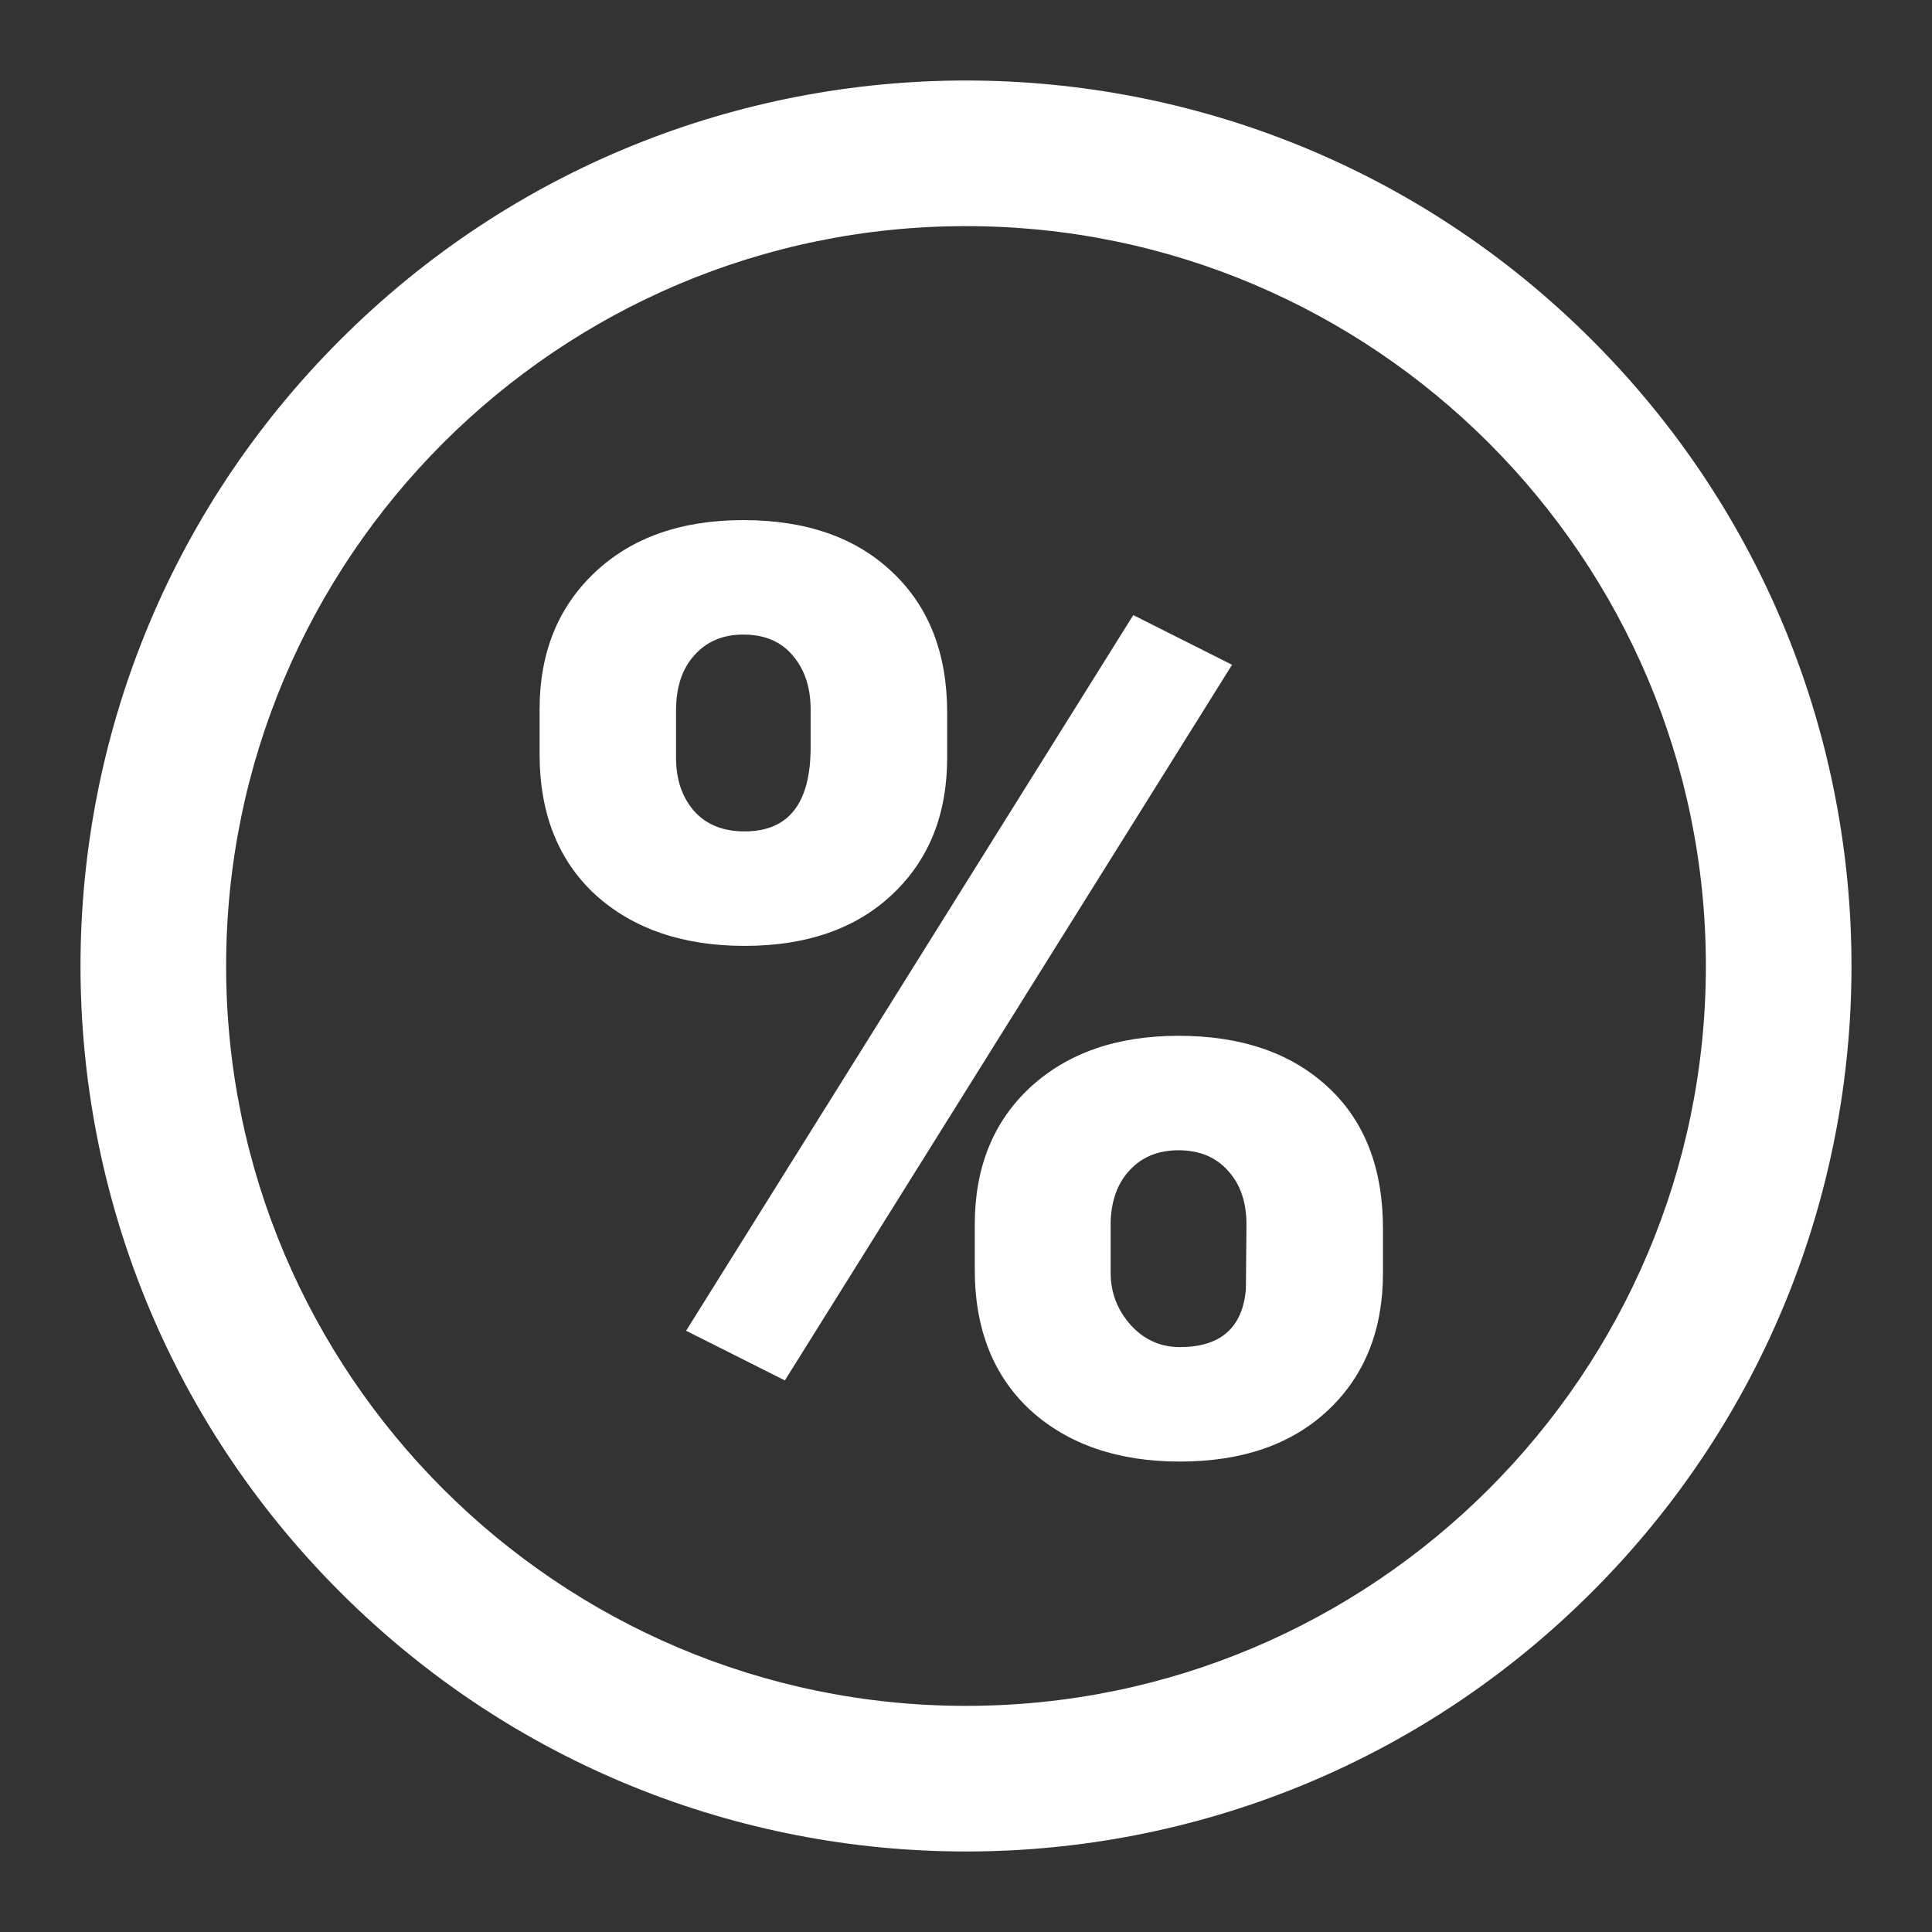
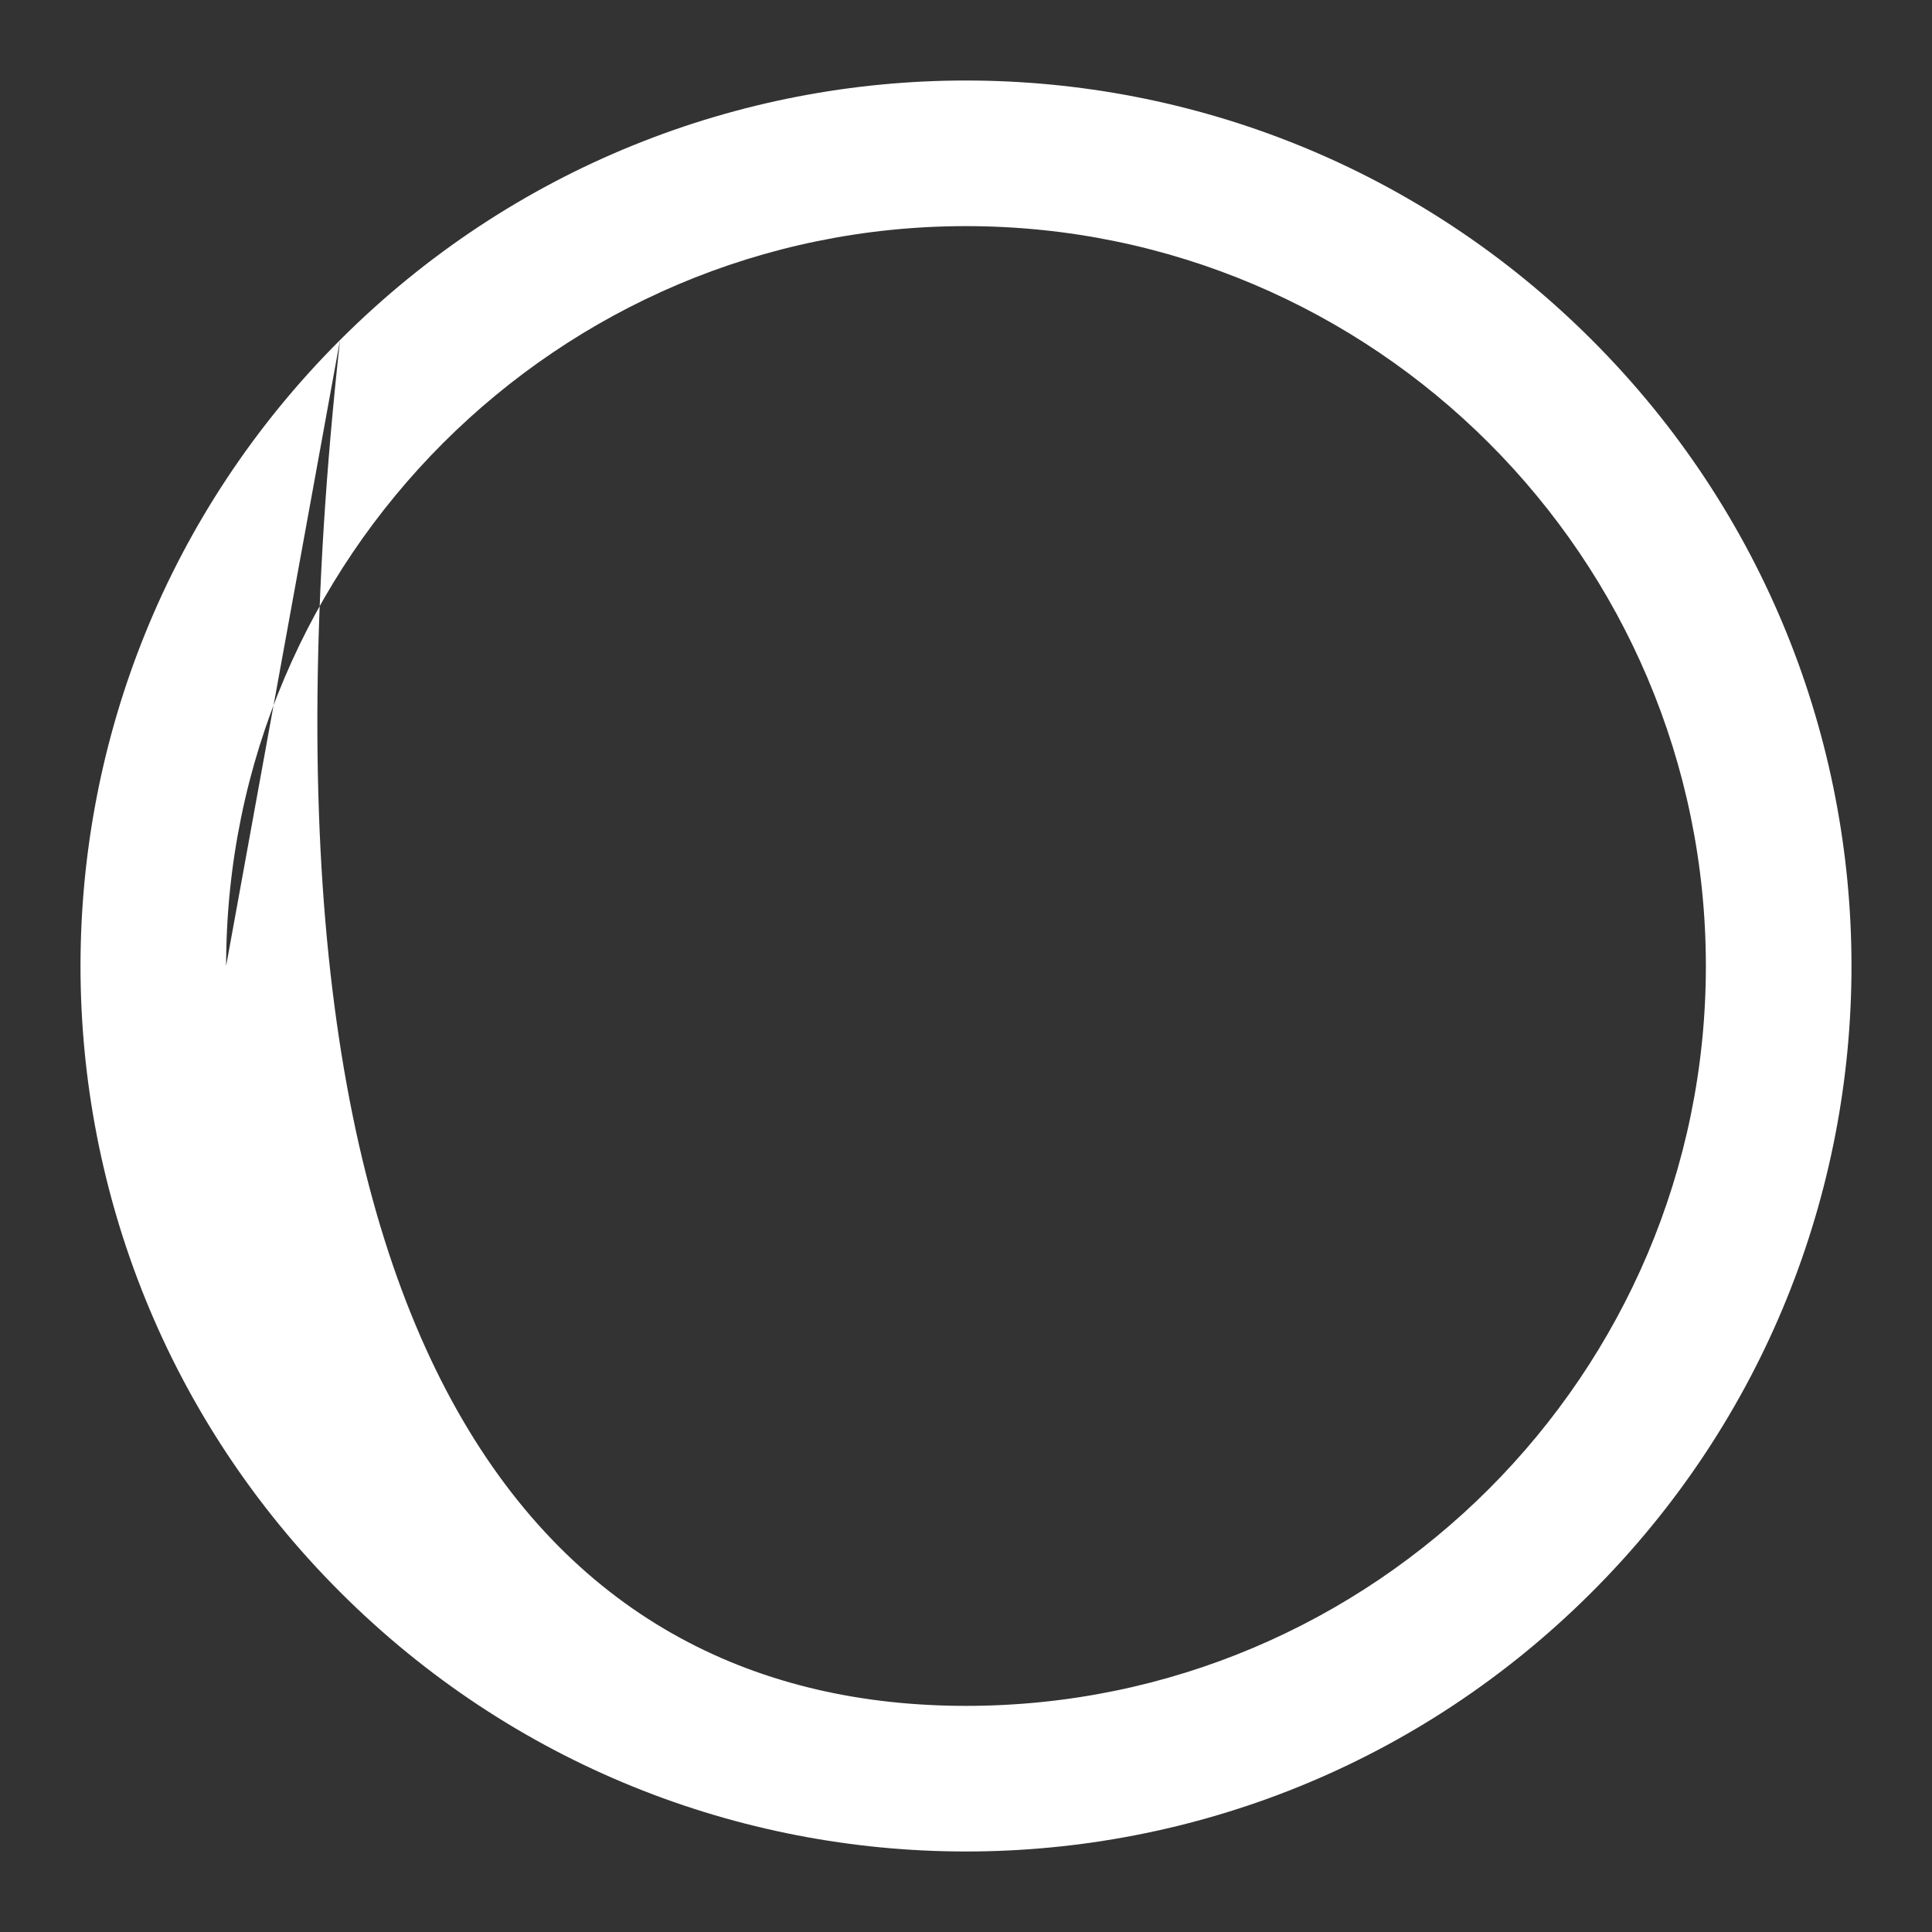
<svg xmlns="http://www.w3.org/2000/svg" width="24" height="24" viewBox="0 0 24 24" fill="none">
  <rect x="0" y="0" width="24" height="24" fill="#333333" stroke="none" />
-   <path fill-rule="evenodd" clip-rule="evenodd" d="M4.224 4.224C8.522 -0.075 15.479 -0.074 19.776 4.224C24.075 8.522 24.074 15.479 19.776 19.776C15.478 24.075 8.521 24.074 4.224 19.776C-0.075 15.478 -0.074 8.521 4.224 4.224ZM2.809 12C2.809 17.068 6.932 21.191 12 21.191C17.068 21.191 21.191 17.068 21.191 12C21.191 6.932 17.068 2.809 12 2.809C6.932 2.809 2.809 6.932 2.809 12Z" fill="white" />
-   <path d="M6.703 8.812C6.703 8.109 6.932 7.542 7.391 7.109C7.849 6.677 8.464 6.461 9.234 6.461C10.016 6.461 10.633 6.677 11.086 7.109C11.539 7.536 11.766 8.117 11.766 8.852V9.414C11.766 10.117 11.539 10.682 11.086 11.109C10.633 11.537 10.021 11.75 9.25 11.75C8.484 11.75 7.867 11.539 7.398 11.117C6.935 10.69 6.703 10.107 6.703 9.367V8.812ZM8.398 9.414C8.398 9.685 8.474 9.906 8.625 10.078C8.776 10.245 8.984 10.328 9.25 10.328C9.797 10.328 10.07 9.979 10.07 9.281V8.812C10.07 8.542 9.997 8.32 9.852 8.148C9.706 7.971 9.5 7.883 9.234 7.883C8.979 7.883 8.776 7.969 8.625 8.141C8.474 8.307 8.398 8.536 8.398 8.828V9.414ZM12.109 15.211C12.109 14.503 12.338 13.935 12.797 13.508C13.26 13.081 13.875 12.867 14.641 12.867C15.417 12.867 16.034 13.078 16.492 13.5C16.951 13.922 17.18 14.51 17.18 15.266V15.812C17.18 16.521 16.953 17.088 16.5 17.516C16.047 17.943 15.432 18.156 14.656 18.156C13.891 18.156 13.273 17.945 12.805 17.523C12.341 17.096 12.109 16.513 12.109 15.773V15.211ZM13.797 15.812C13.797 16.057 13.88 16.273 14.047 16.461C14.213 16.643 14.417 16.734 14.656 16.734C15.162 16.734 15.435 16.495 15.477 16.016L15.484 15.211C15.484 14.935 15.409 14.713 15.258 14.547C15.107 14.375 14.901 14.289 14.641 14.289C14.391 14.289 14.19 14.37 14.039 14.531C13.888 14.688 13.807 14.901 13.797 15.172V15.812ZM9.75 17.148L8.523 16.531L14.078 7.641L15.305 8.258L9.75 17.148Z" fill="white" />
+   <path fill-rule="evenodd" clip-rule="evenodd" d="M4.224 4.224C8.522 -0.075 15.479 -0.074 19.776 4.224C24.075 8.522 24.074 15.479 19.776 19.776C15.478 24.075 8.521 24.074 4.224 19.776C-0.075 15.478 -0.074 8.521 4.224 4.224ZC2.809 17.068 6.932 21.191 12 21.191C17.068 21.191 21.191 17.068 21.191 12C21.191 6.932 17.068 2.809 12 2.809C6.932 2.809 2.809 6.932 2.809 12Z" fill="white" />
</svg>